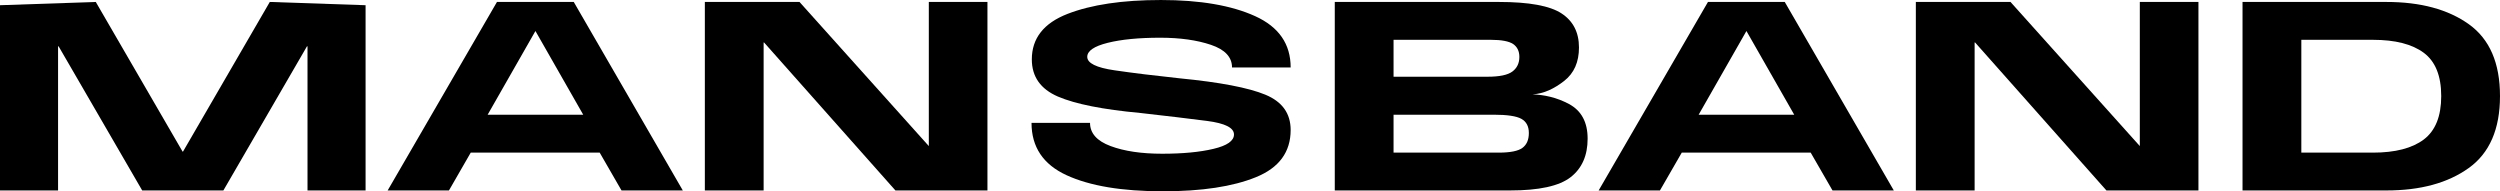
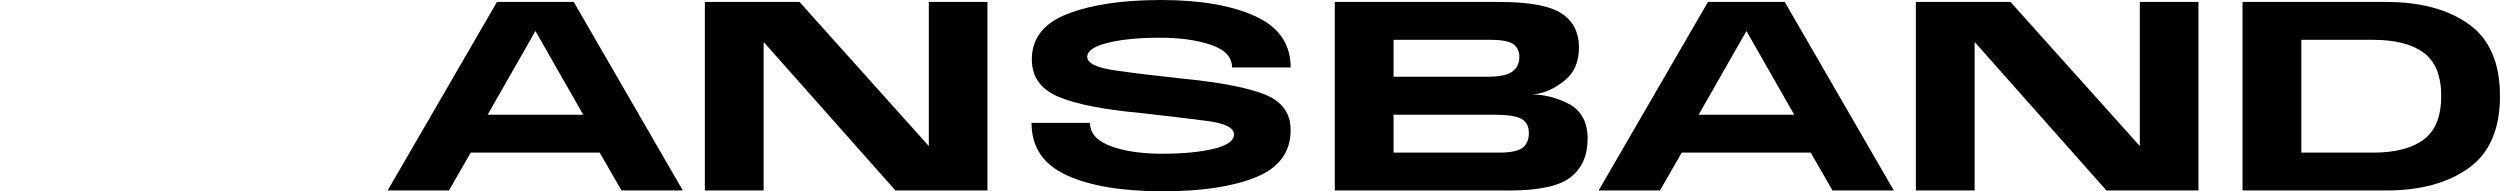
<svg xmlns="http://www.w3.org/2000/svg" id="Layer_1" viewBox="0 0 1000 76.516">
  <path d="M371.527,.782V58.362h-.06L319.8,.782h-37.861V76.185h23.511V16.981h.166l52.556,59.203h36.807V.782h-23.452Z" />
  <path d="M506.133,37.873c-6.755-2.796-18.154-4.977-34.212-6.541-10.12-1.078-18.83-2.145-26.106-3.211-7.276-1.055-10.914-2.856-10.914-5.38,0-2.382,2.737-4.254,8.2-5.617,5.475-1.363,12.466-2.038,20.951-2.038,7.928,0,14.706,.948,20.323,2.844,5.629,1.896,8.437,4.918,8.437,9.054h23.452c0-9.385-4.728-16.223-14.208-20.525-9.48-4.302-22.03-6.458-37.672-6.458-15.417,0-27.872,1.86-37.388,5.558-9.515,3.709-14.267,9.765-14.267,18.178,0,6.932,3.484,11.886,10.463,14.896,6.98,2.986,17.953,5.178,32.932,6.553,10.642,1.197,19.553,2.264,26.722,3.188,7.169,.936,10.748,2.737,10.748,5.416,0,2.536-2.725,4.456-8.189,5.747-5.451,1.303-12.288,1.955-20.512,1.955-8.307,0-15.192-1.019-20.667-3.069-5.474-2.038-8.212-5.143-8.212-9.267h-23.404c0,9.646,4.669,16.614,13.995,20.915,9.326,4.302,22.183,6.446,38.561,6.446,15.524,0,27.931-1.872,37.197-5.64,9.267-3.757,13.9-10.049,13.9-18.878,0-6.624-3.365-11.329-10.132-14.125Z" />
  <path d="M627.573,41.594c-4.989-2.666-9.848-3.65-14.575-3.863,4.574-.225,8.816-2.334,12.727-5.403,3.91-3.081,5.866-7.525,5.866-13.331,0-6.032-2.323-10.582-6.98-13.628-4.657-3.057-13-4.586-25.016-4.586h-65.686V76.185h70.094c11.614,0,19.695-1.766,24.245-5.309,4.539-3.531,6.802-8.674,6.802-15.417,0-6.588-2.489-11.198-7.478-13.864Zm-70.153-25.668h38.927c4.254,0,7.205,.569,8.888,1.671,1.671,1.149,2.512,2.868,2.512,5.178,0,2.501-.936,4.444-2.796,5.842-1.861,1.386-5.179,2.074-9.942,2.074h-37.588V15.927Zm51.548,43.229c-1.707,1.256-4.847,1.896-9.433,1.896h-42.115v-15.168h40.053c5.427,0,9.136,.557,11.104,1.671,1.979,1.126,2.963,2.986,2.963,5.653,0,2.702-.853,4.681-2.571,5.949Z" />
  <path d="M855.926,.782V58.362h-.06L804.2,.782h-37.862V76.185h23.511V16.981h.178l52.544,59.203h36.806V.782h-23.451Z" />
  <path d="M987.546,9.693c-8.307-5.937-19.304-8.911-33.003-8.911h-57.532V76.185h57.532c13.628,0,24.601-2.986,32.944-8.971,8.343-5.973,12.513-15.571,12.513-28.784,0-13.225-4.148-22.8-12.454-28.737Zm-18.036,46.109c-4.657,3.496-11.436,5.25-20.324,5.25h-28.653V15.927h28.653c8.888,0,15.666,1.73,20.324,5.19,4.645,3.46,6.979,9.231,6.979,17.313s-2.334,13.865-6.979,17.372Z" />
-   <polygon points="107.919 .782 73.199 60.646 73.032 60.646 38.312 .782 0 2.086 0 76.185 23.226 76.185 23.226 18.545 23.452 18.545 56.881 76.185 73.032 76.185 89.35 76.185 122.779 18.545 123.005 18.545 123.005 76.185 146.231 76.185 146.231 2.086 107.919 .782" />
  <path d="M229.502,.782h-30.716l-43.727,75.403h24.518l8.722-15.145h51.572l8.734,15.145h24.518L229.502,.782Zm-34.448,45.114l19.09-33.441h.059l19.09,33.441h-38.24Z" />
  <path d="M713.902,.782h-30.716l-43.728,75.403h24.519l8.733-15.145h51.56l8.734,15.145h24.518L713.902,.782Zm-34.449,45.114l19.091-33.441h.059l19.091,33.441h-38.241Z" />
</svg>